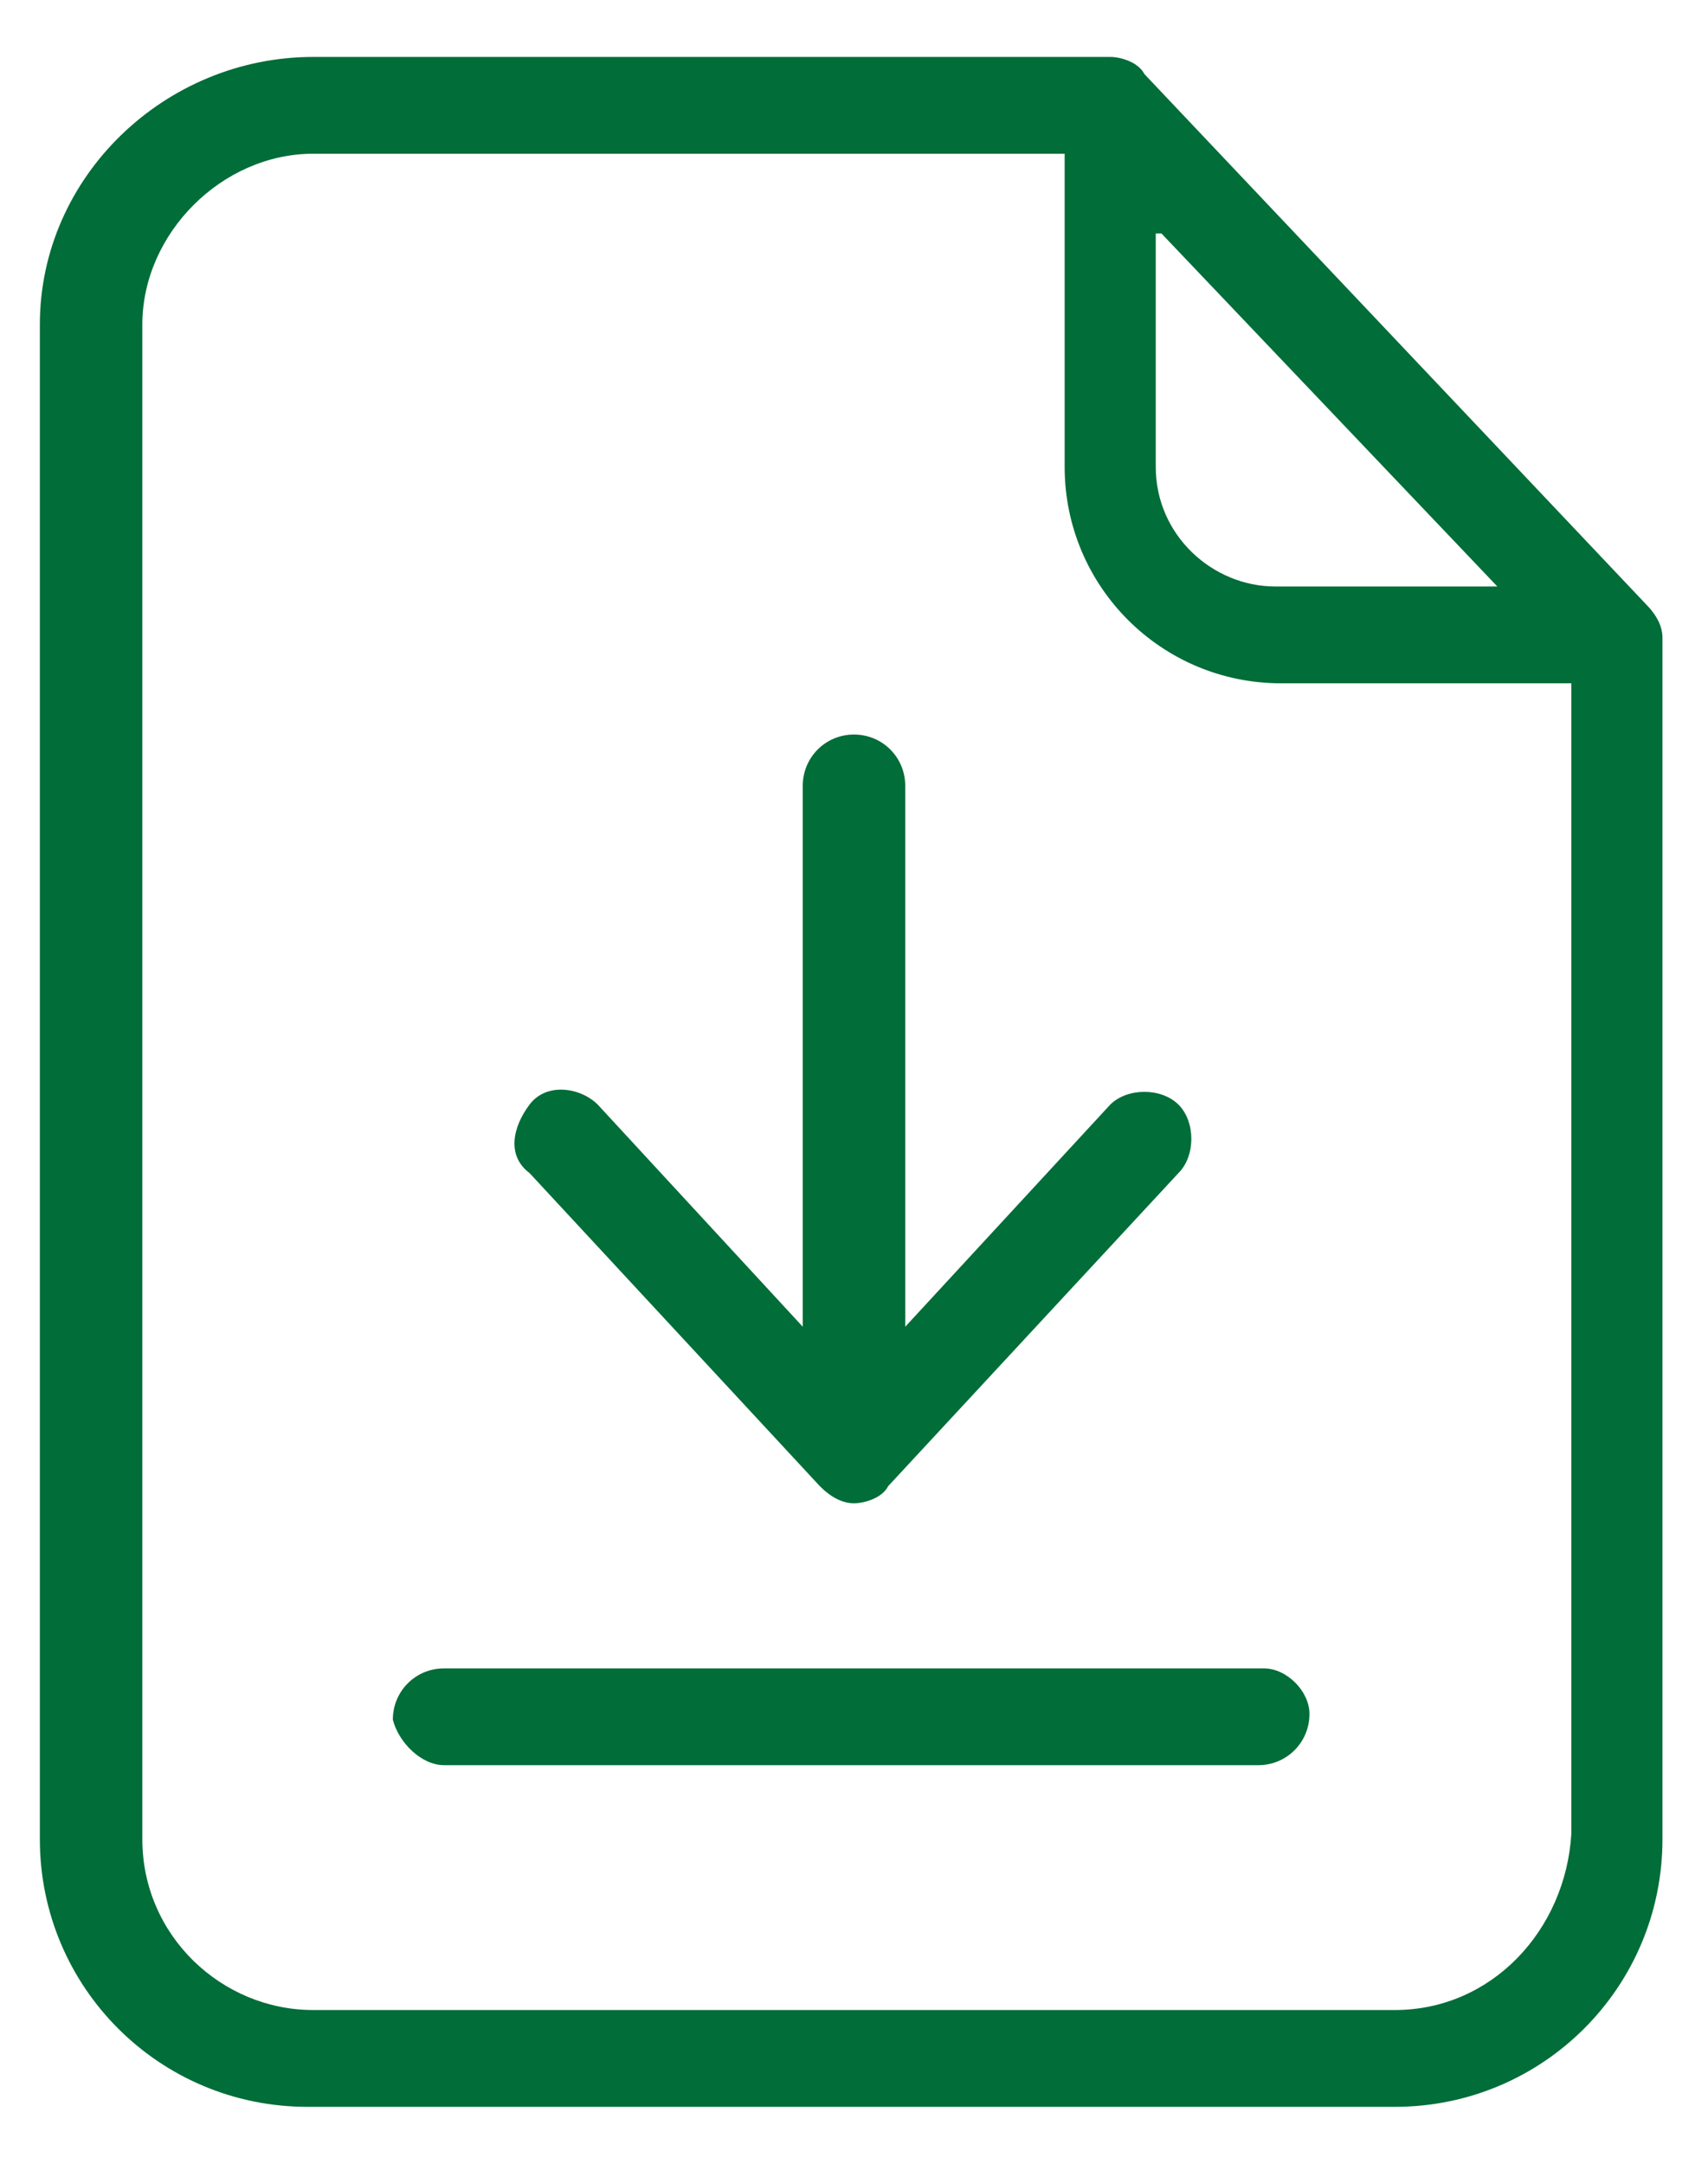
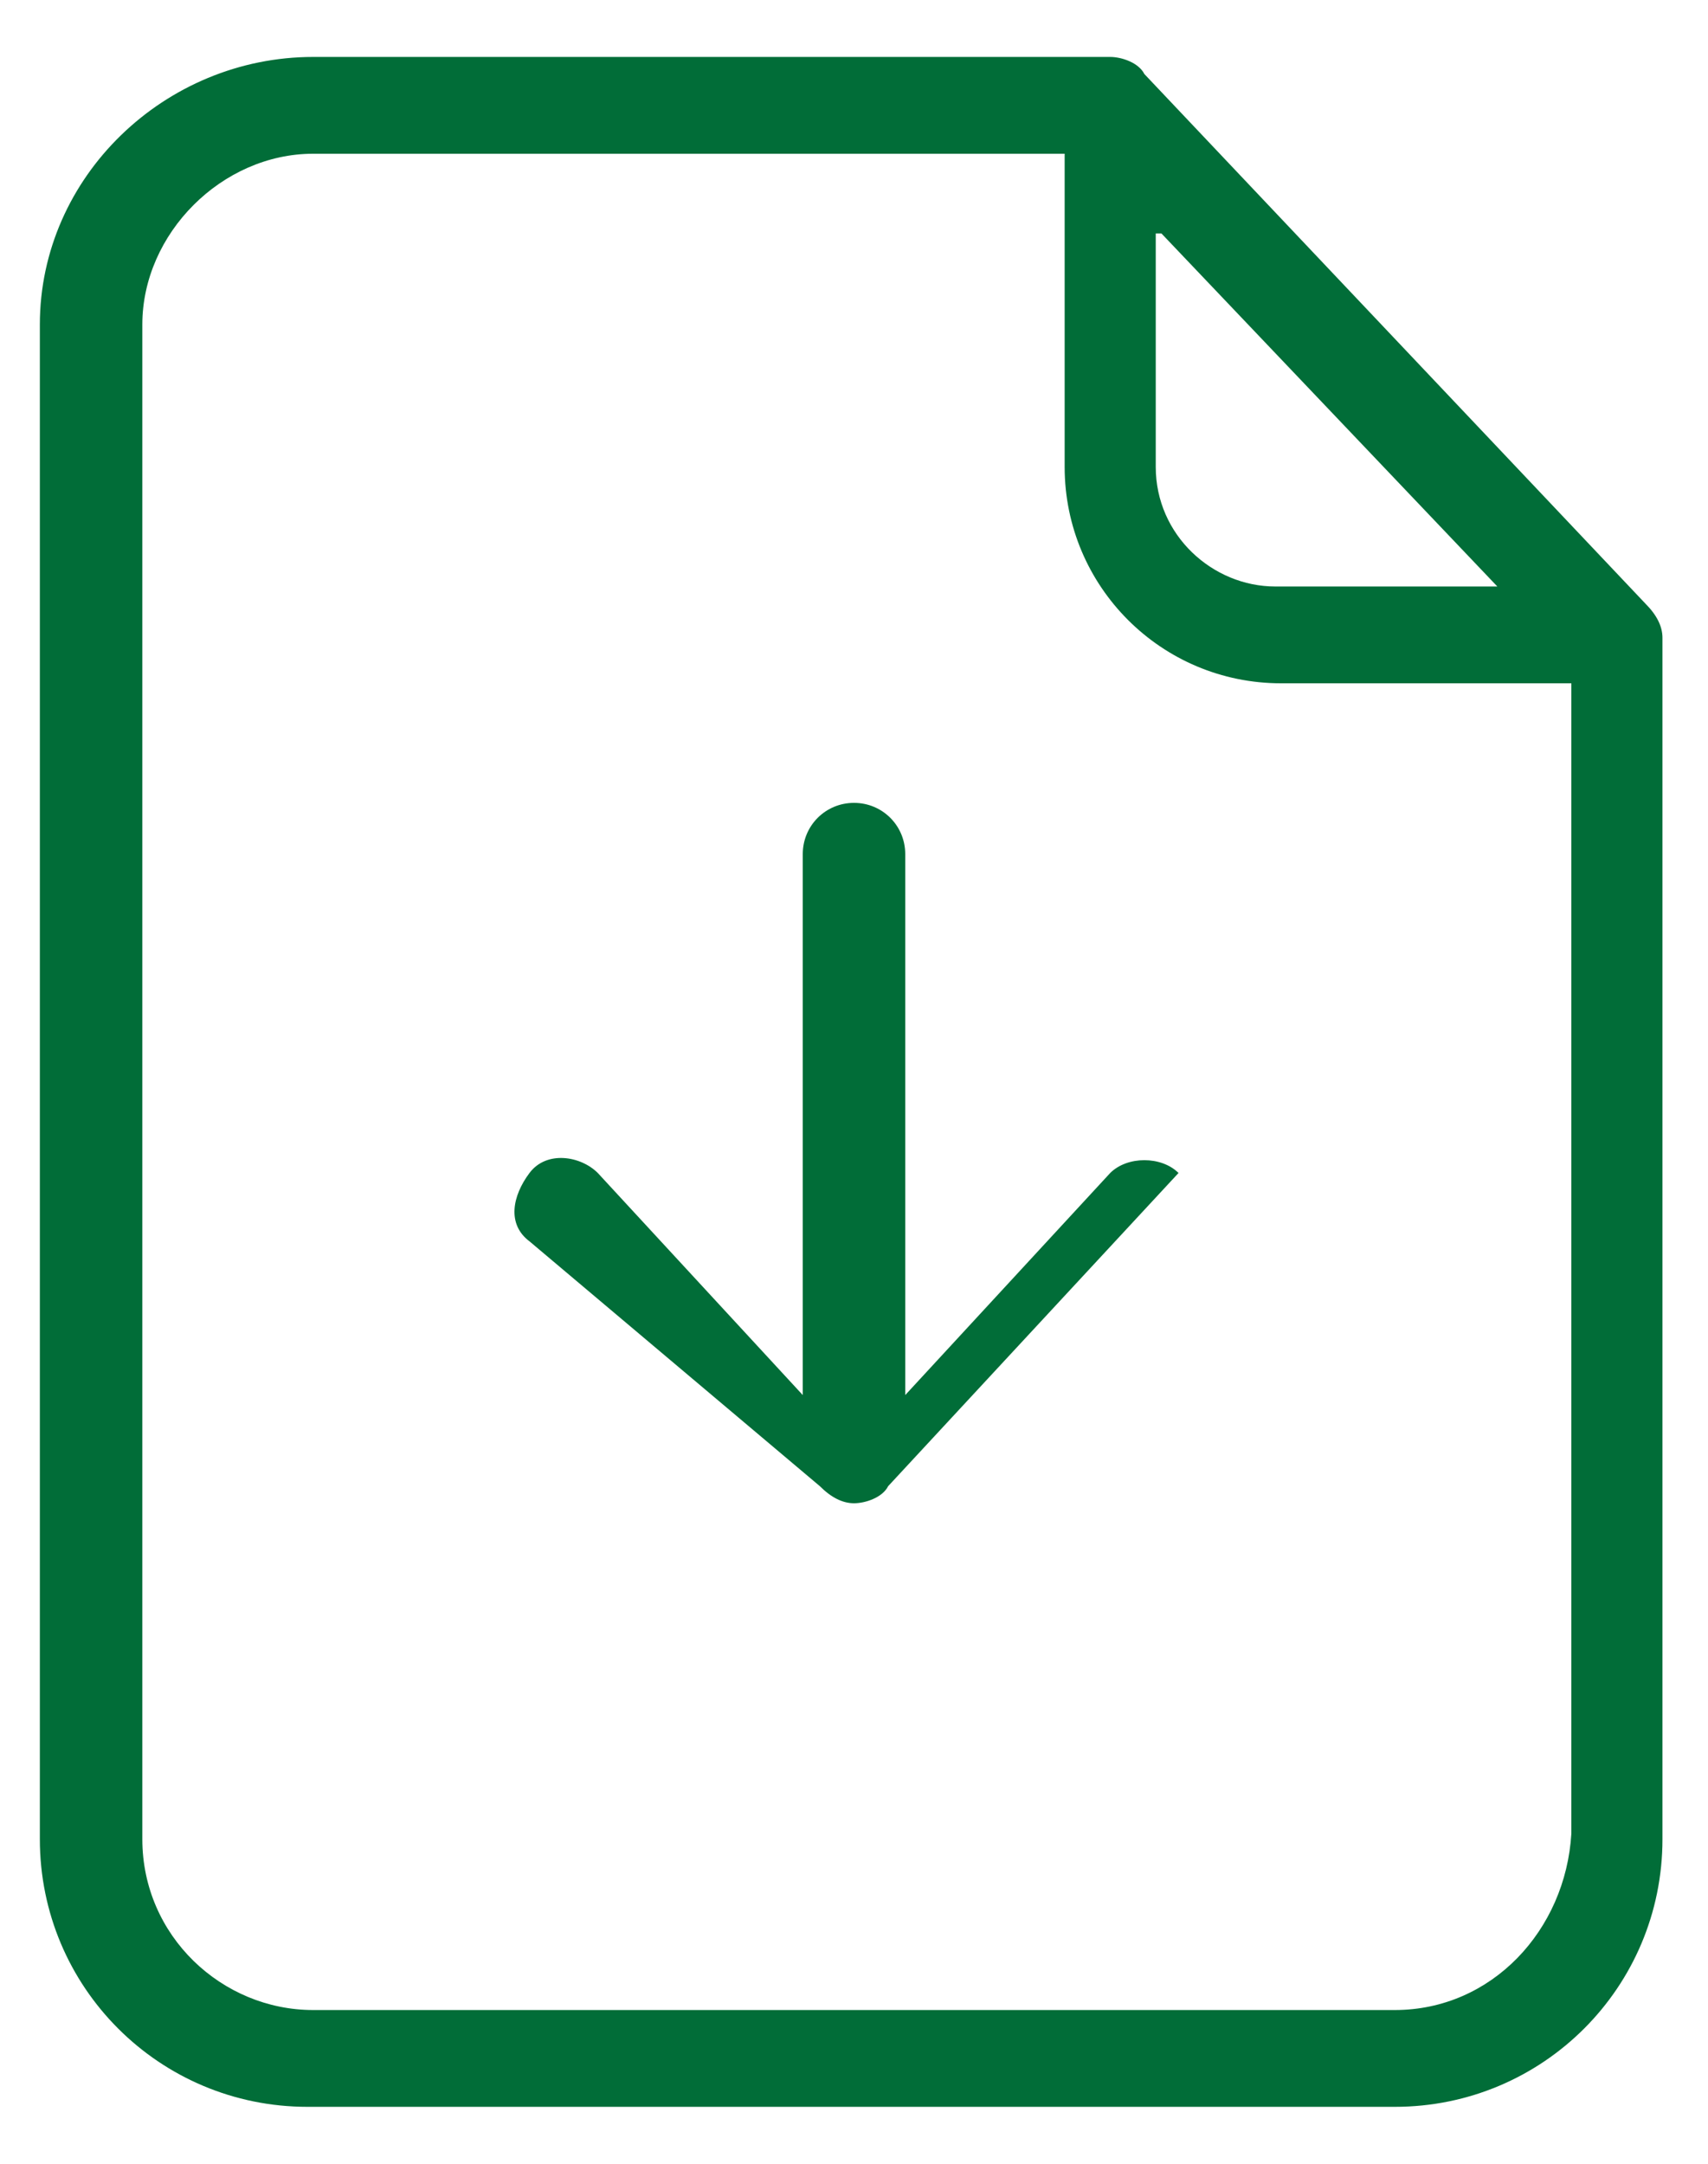
<svg xmlns="http://www.w3.org/2000/svg" version="1.1" id="Capa_1" x="0px" y="0px" viewBox="0 0 30 38" style="enable-background:new 0 0 30 38;" xml:space="preserve">
  <style type="text/css">
	.st0{fill:#016d38;}
</style>
  <g id="surface1_3_">
    <g>
      <path class="st0" d="M20.1,1.3C20,1.1,19.7,1,19.5,1h-14C2.9,1,0.7,3.1,0.7,5.7v26.6c0,2.6,2.1,4.7,4.7,4.7h19.1    c2.6,0,4.7-2.1,4.7-4.7V11.2c0-0.2-0.1-0.4-0.3-0.6L20.1,1.3z M20.4,4.1l5.9,6.2h-3.9c-1.1,0-2.1-0.9-2.1-2.1V4.1z M24.5,35.3H5.5    c-1.6,0-3-1.3-3-3V5.7c0-1.6,1.4-3,3-3h13.2v5.5c0,2.1,1.7,3.8,3.8,3.8h5.1v20.2C27.5,33.9,26.2,35.3,24.5,35.3z" />
-       <path class="st0" d="M22.2,29.3H7.8c-0.5,0-0.9,0.4-0.9,0.9C7,30.6,7.4,31,7.8,31h14.3c0.5,0,0.9-0.4,0.9-0.9    C23,29.7,22.6,29.3,22.2,29.3z" />
-       <path class="st0" d="M14.4,26.1c0.2,0.2,0.4,0.3,0.6,0.3c0.2,0,0.5-0.1,0.6-0.3l5.1-5.5c0.3-0.3,0.3-0.9,0-1.2    c-0.3-0.3-0.9-0.3-1.2,0l-3.6,3.9v-9.5c0-0.5-0.4-0.9-0.9-0.9s-0.9,0.4-0.9,0.9v9.5l-3.6-3.9c-0.3-0.3-0.9-0.4-1.2,0    s-0.4,0.9,0,1.2L14.4,26.1z" />
+       <path class="st0" d="M14.4,26.1c0.2,0.2,0.4,0.3,0.6,0.3c0.2,0,0.5-0.1,0.6-0.3l5.1-5.5c-0.3-0.3-0.9-0.3-1.2,0l-3.6,3.9v-9.5c0-0.5-0.4-0.9-0.9-0.9s-0.9,0.4-0.9,0.9v9.5l-3.6-3.9c-0.3-0.3-0.9-0.4-1.2,0    s-0.4,0.9,0,1.2L14.4,26.1z" />
    </g>
  </g>
</svg>